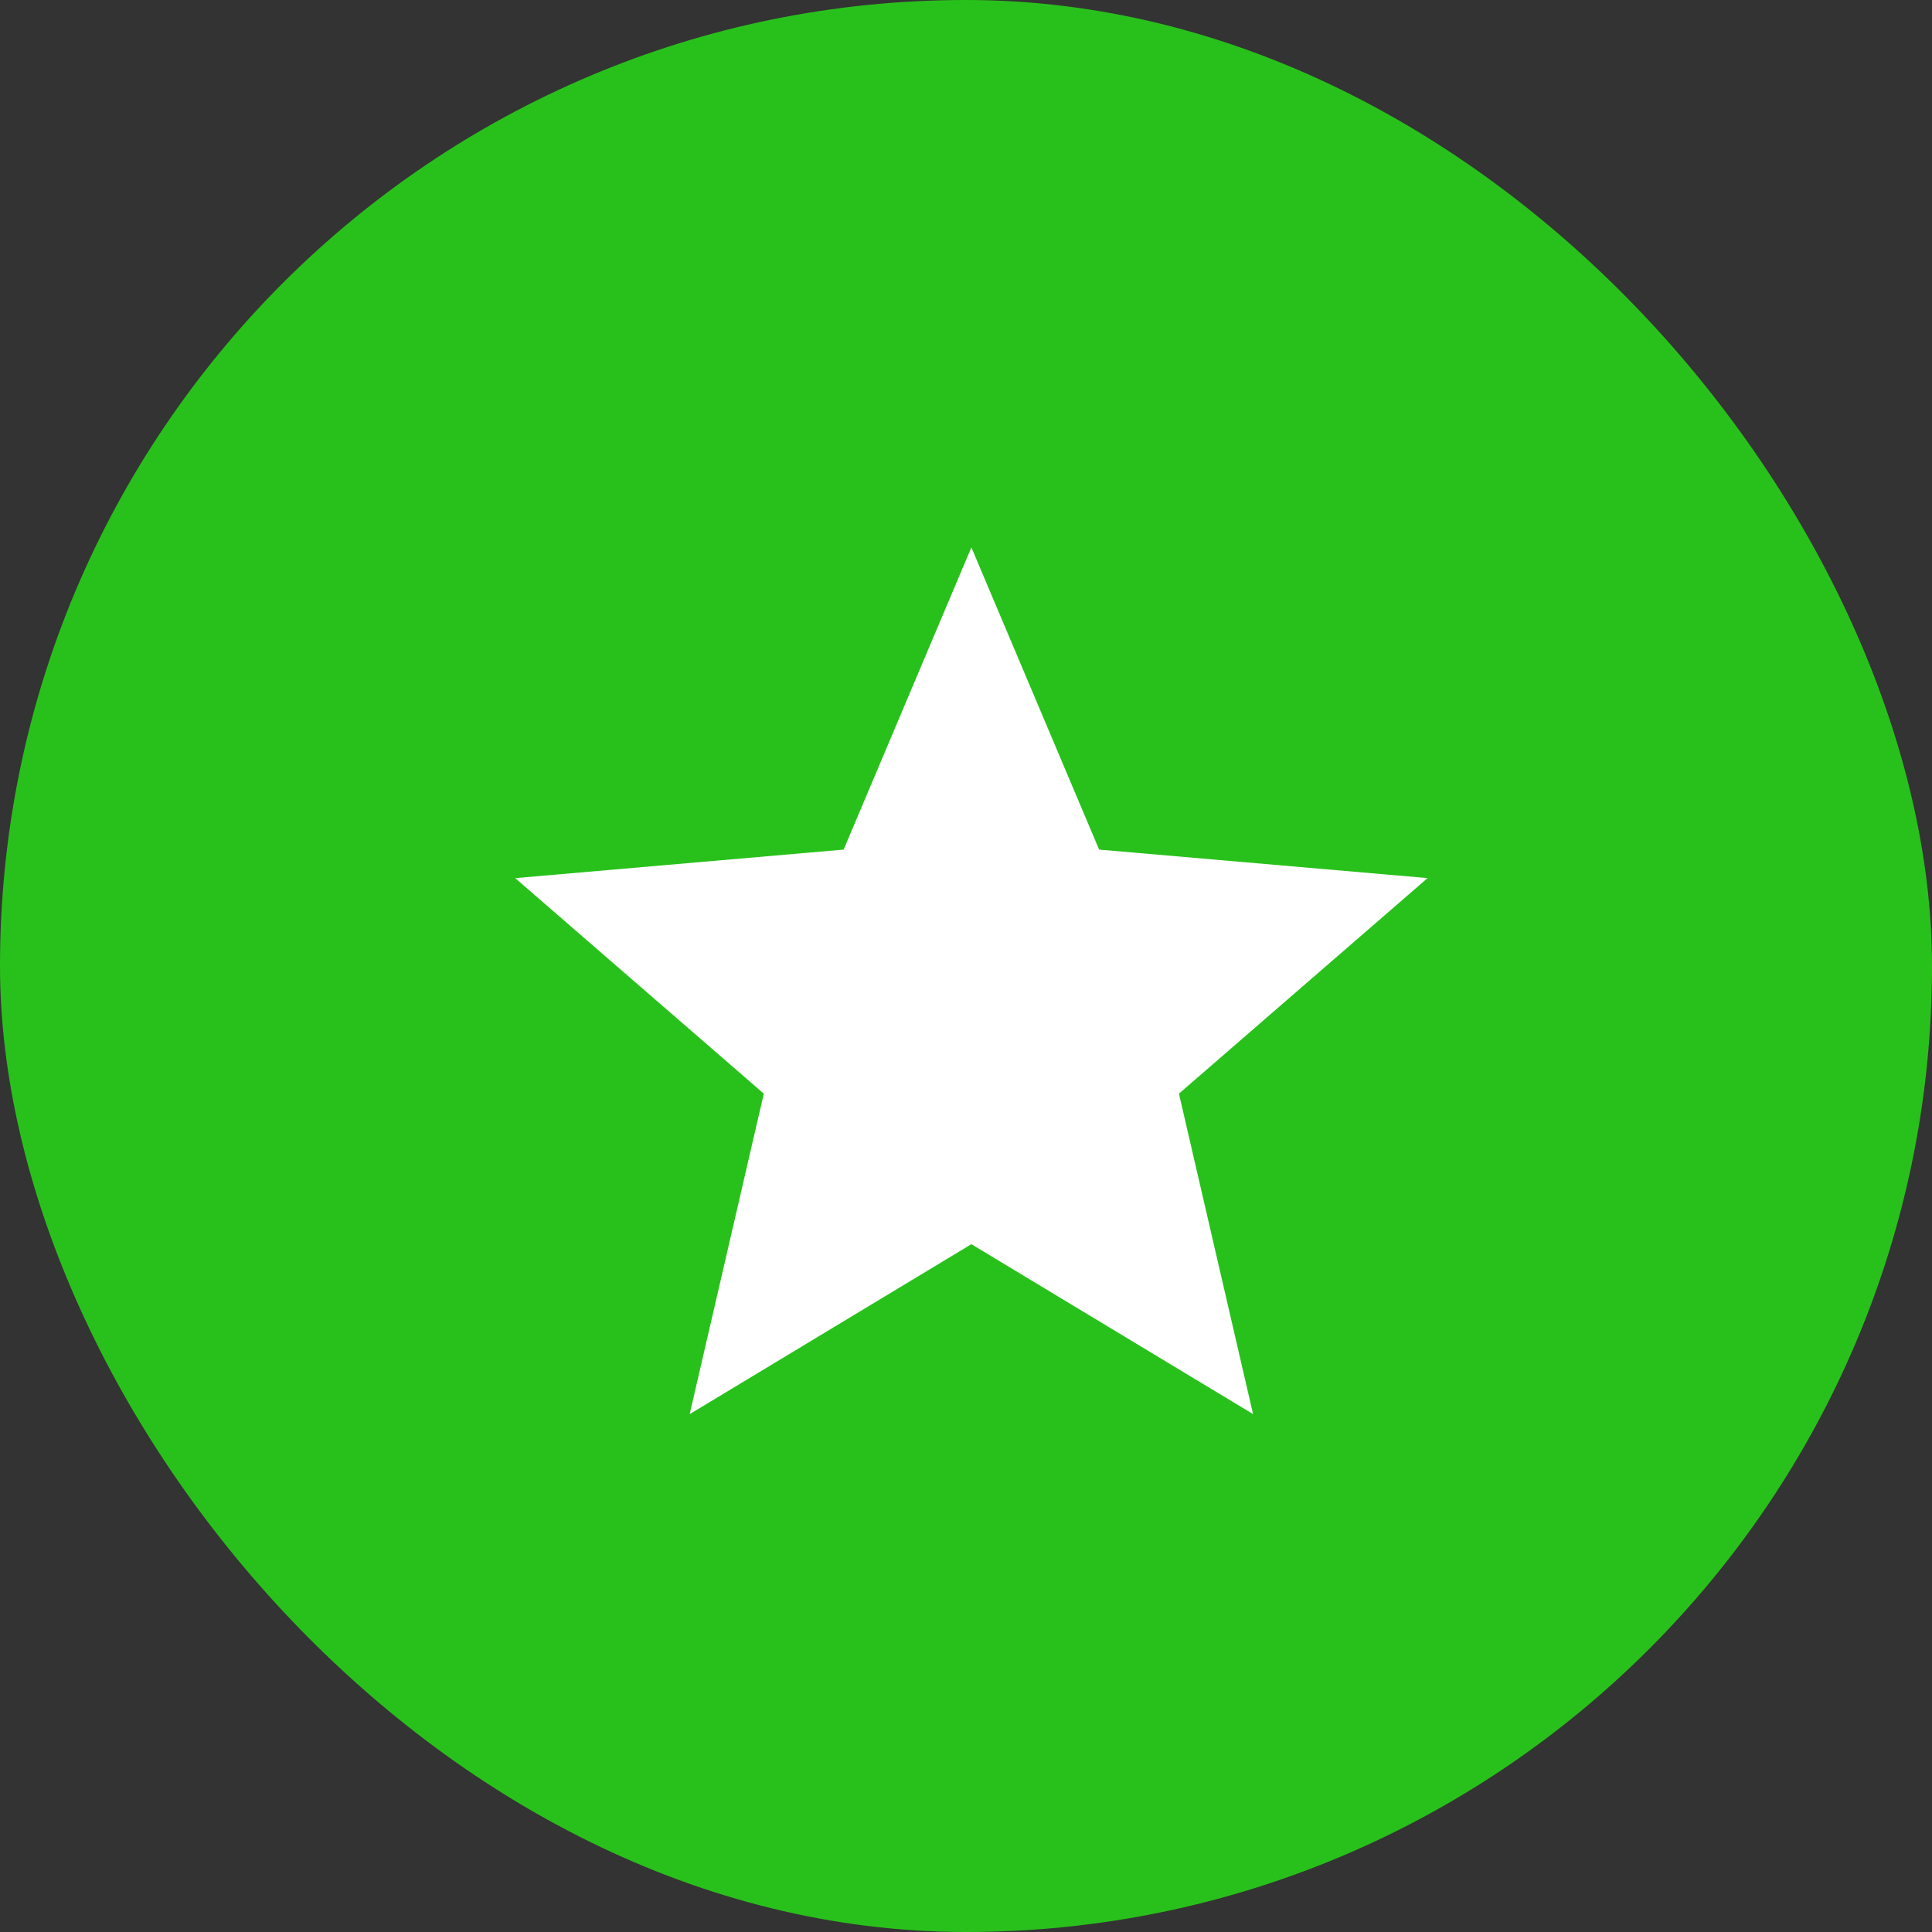
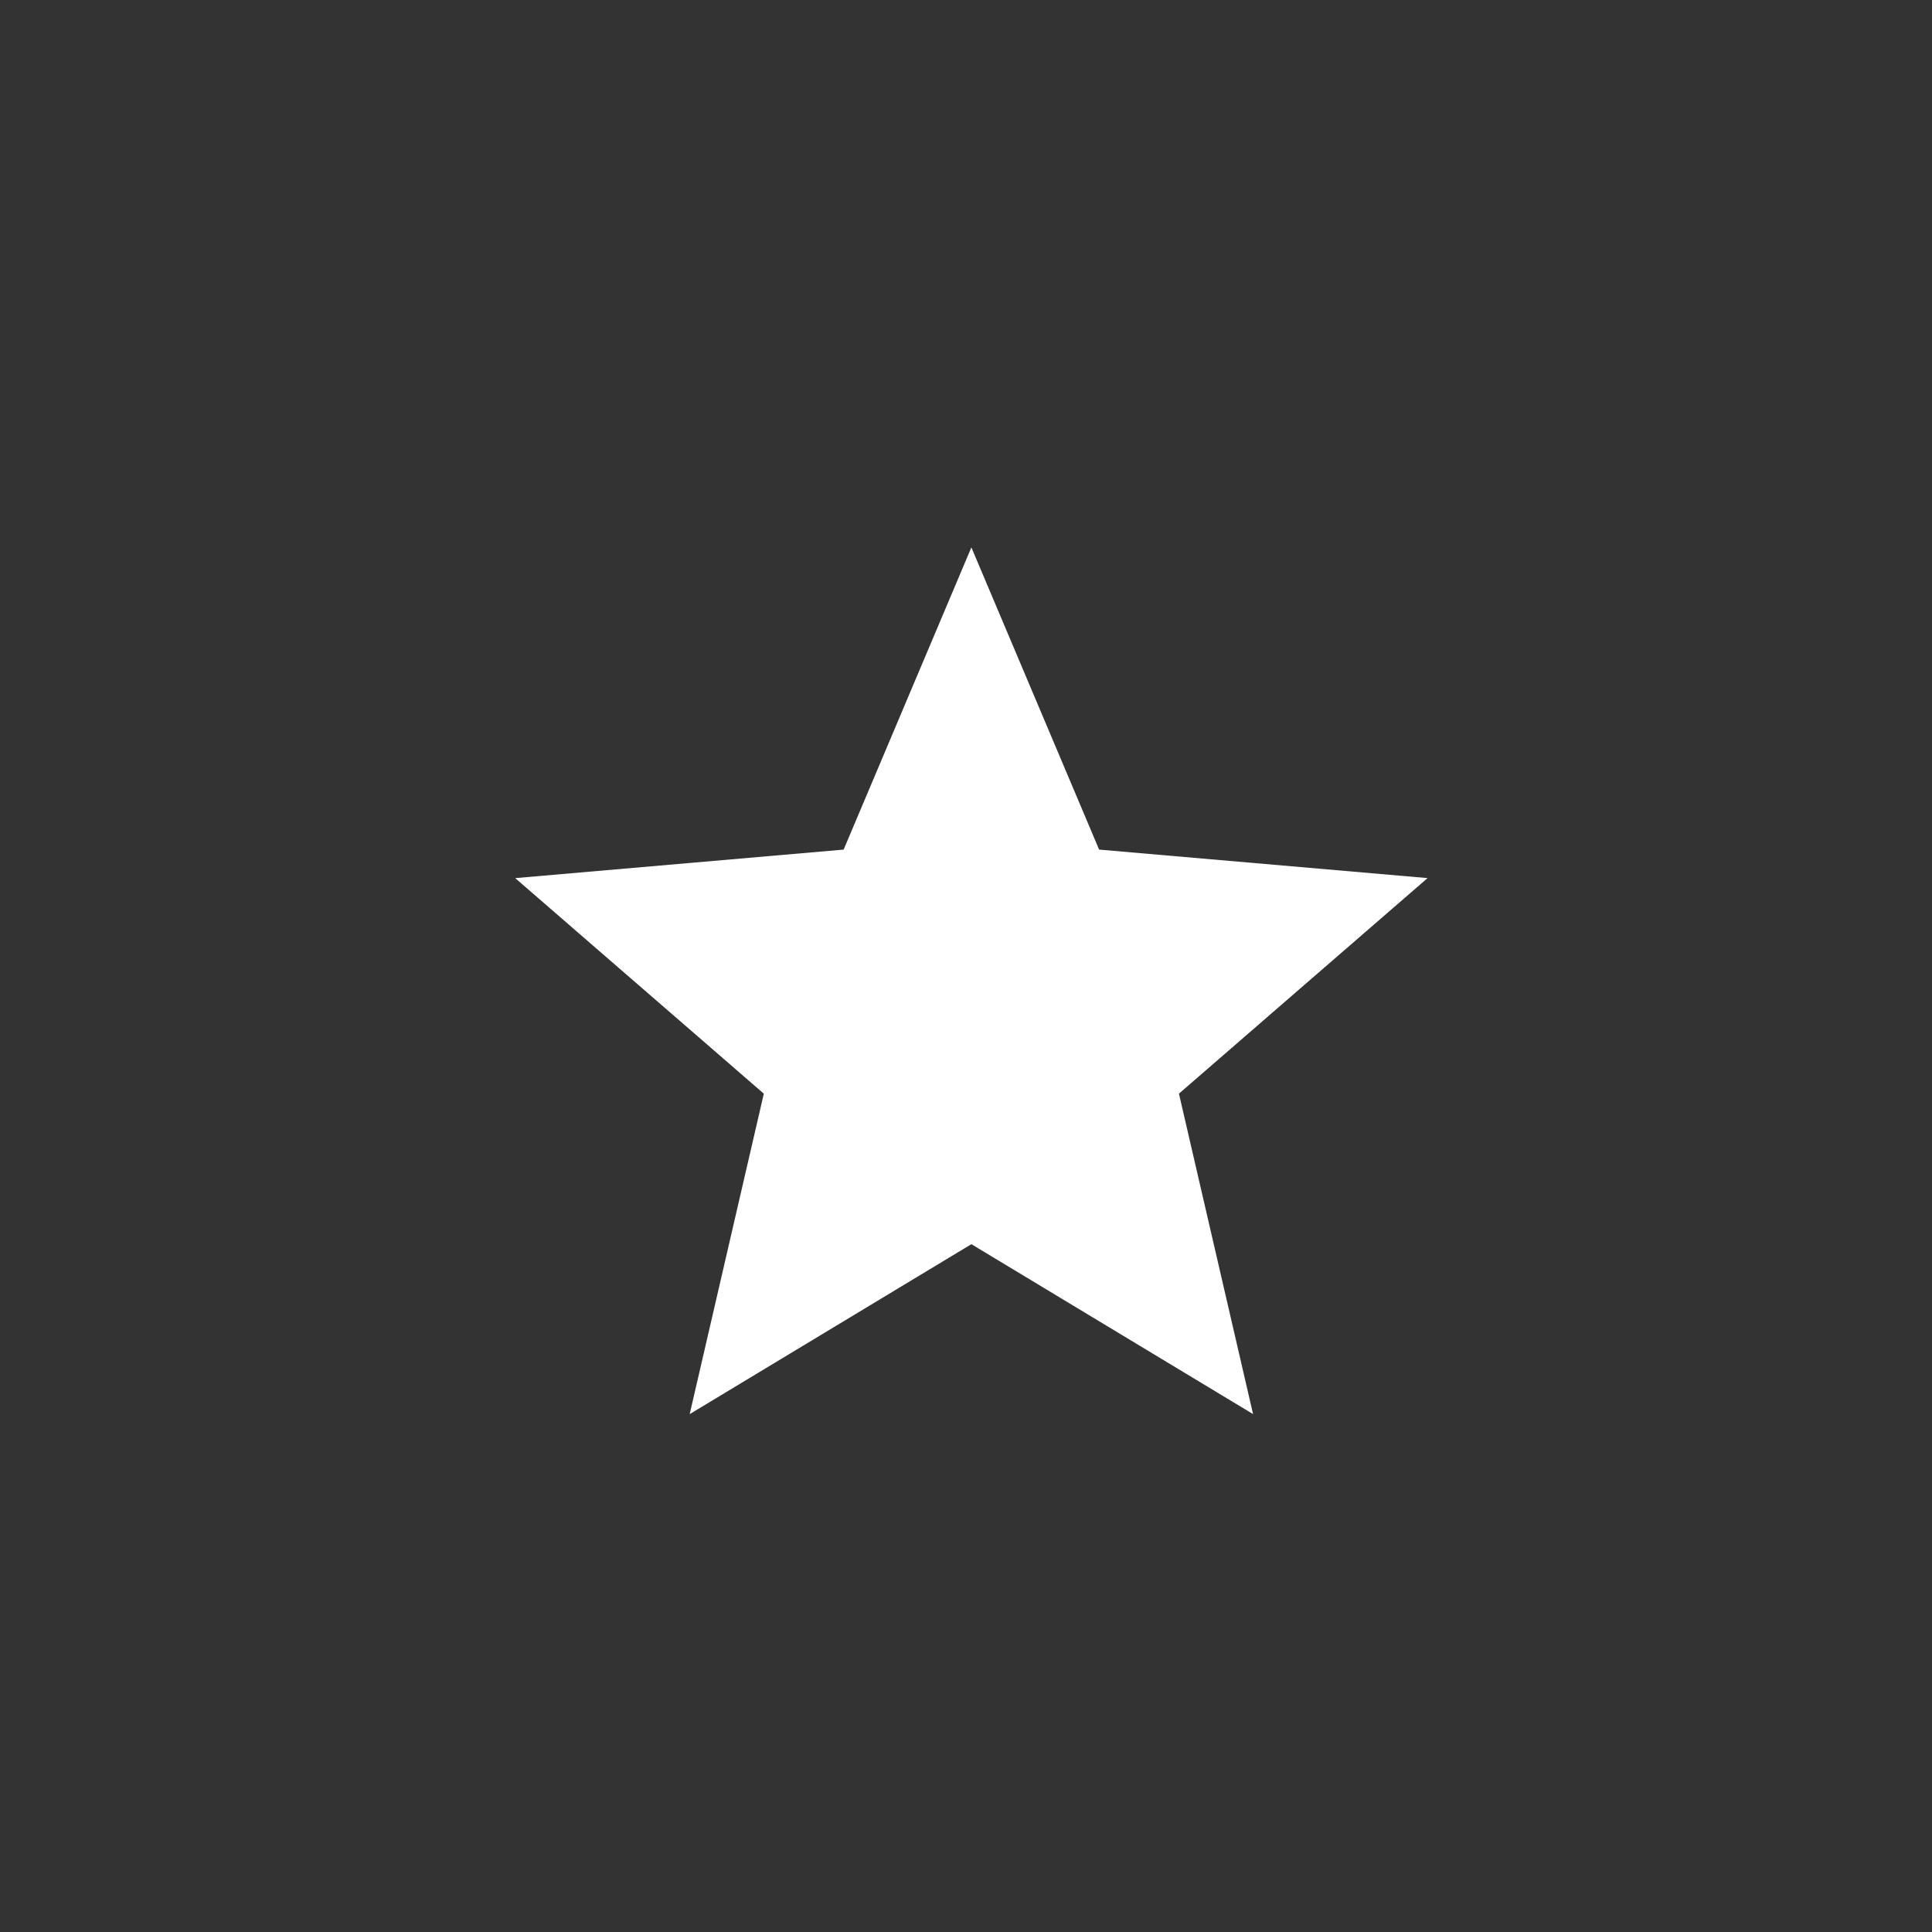
<svg xmlns="http://www.w3.org/2000/svg" xmlns:ns1="http://sodipodi.sourceforge.net/DTD/sodipodi-0.dtd" xmlns:ns2="http://www.inkscape.org/namespaces/inkscape" width="60" height="60" viewBox="0 0 60 60" fill="none" version="1.1" id="svg6" ns1:docname="2874ea0920e57514d802a699c1664a27.svg">
  <rect x="0" y="0" width="60" height="60" fill="#333333" stroke="none" />
  <defs id="defs10" />
  <ns1:namedview id="namedview8" pagecolor="#ffffff" bordercolor="#666666" borderopacity="1.0" ns2:pageshadow="2" ns2:pageopacity="0.0" ns2:pagecheckerboard="0" />
-   <rect width="60" height="60" rx="30" fill="#28c11b" id="rect2" x="0" y="0" />
-   <path d="M 21.419,43.917 23.721,33.965 16,27.271 26.2,26.385 30.167,17 l 3.967,9.385 10.2,0.885 -7.721,6.694 2.302,9.952 -8.748,-5.277 z" fill="#ffffff" id="path4" />
+   <path d="M 21.419,43.917 23.721,33.965 16,27.271 26.2,26.385 30.167,17 l 3.967,9.385 10.2,0.885 -7.721,6.694 2.302,9.952 -8.748,-5.277 " fill="#ffffff" id="path4" />
</svg>